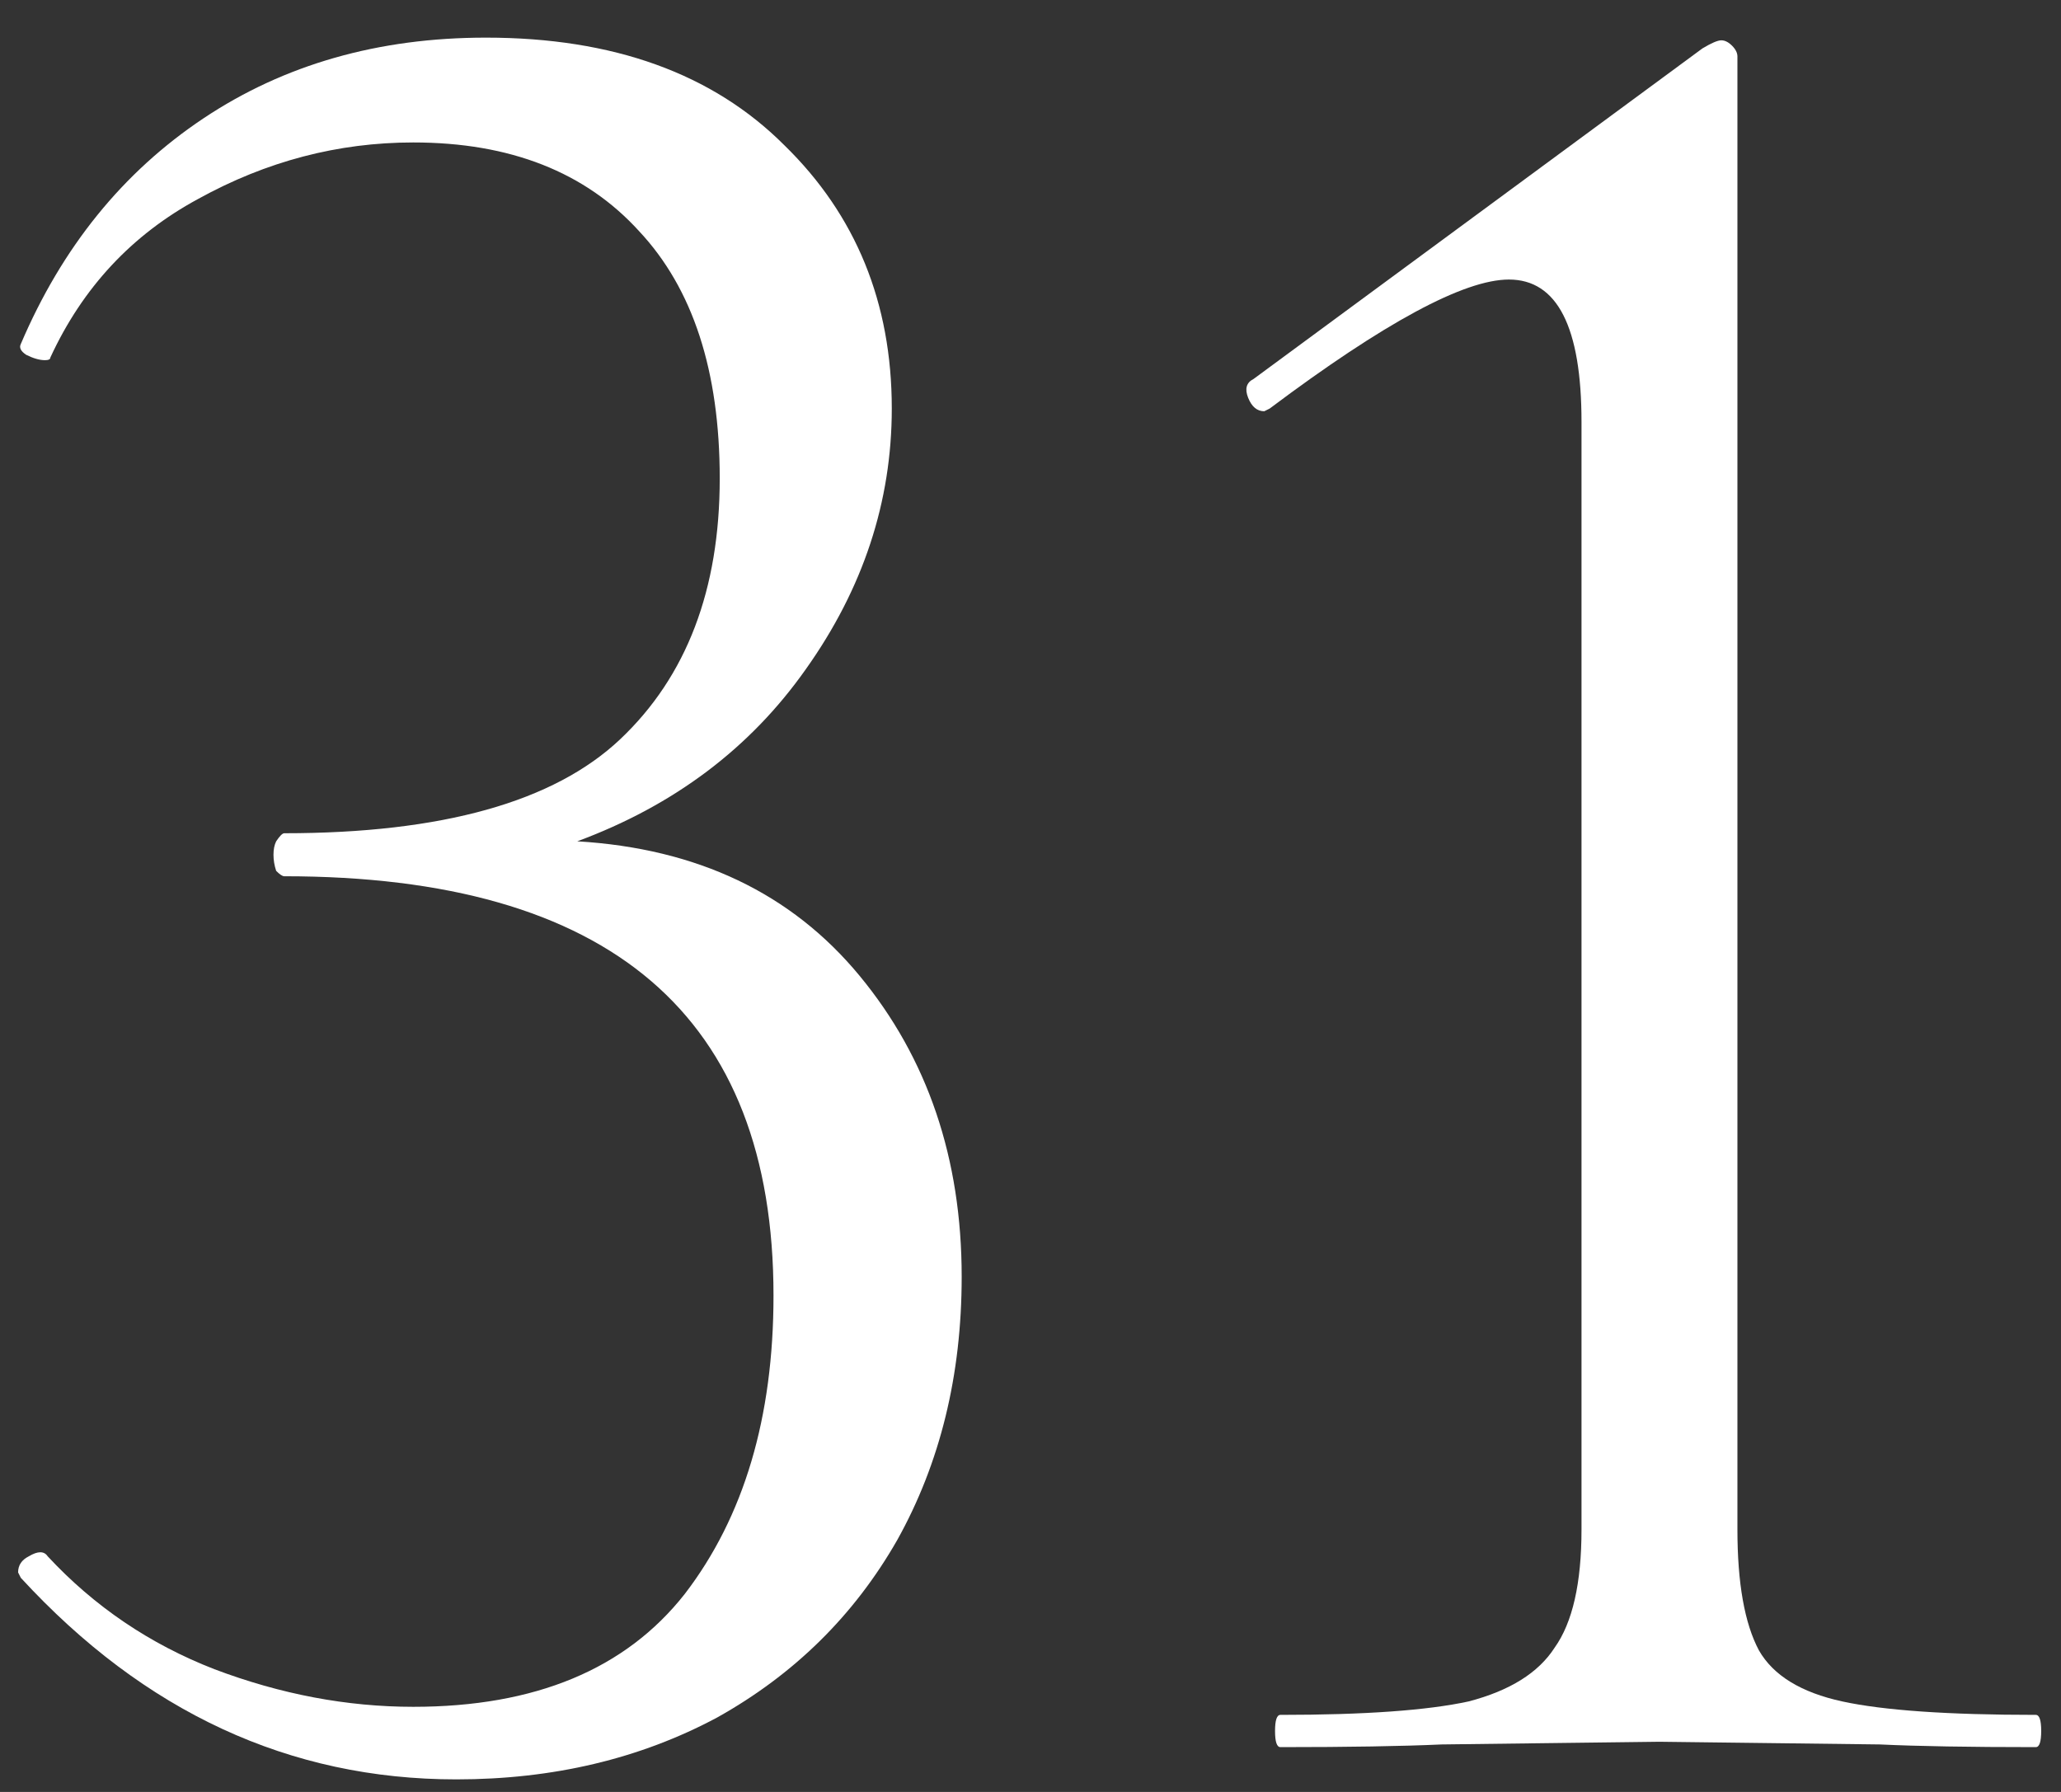
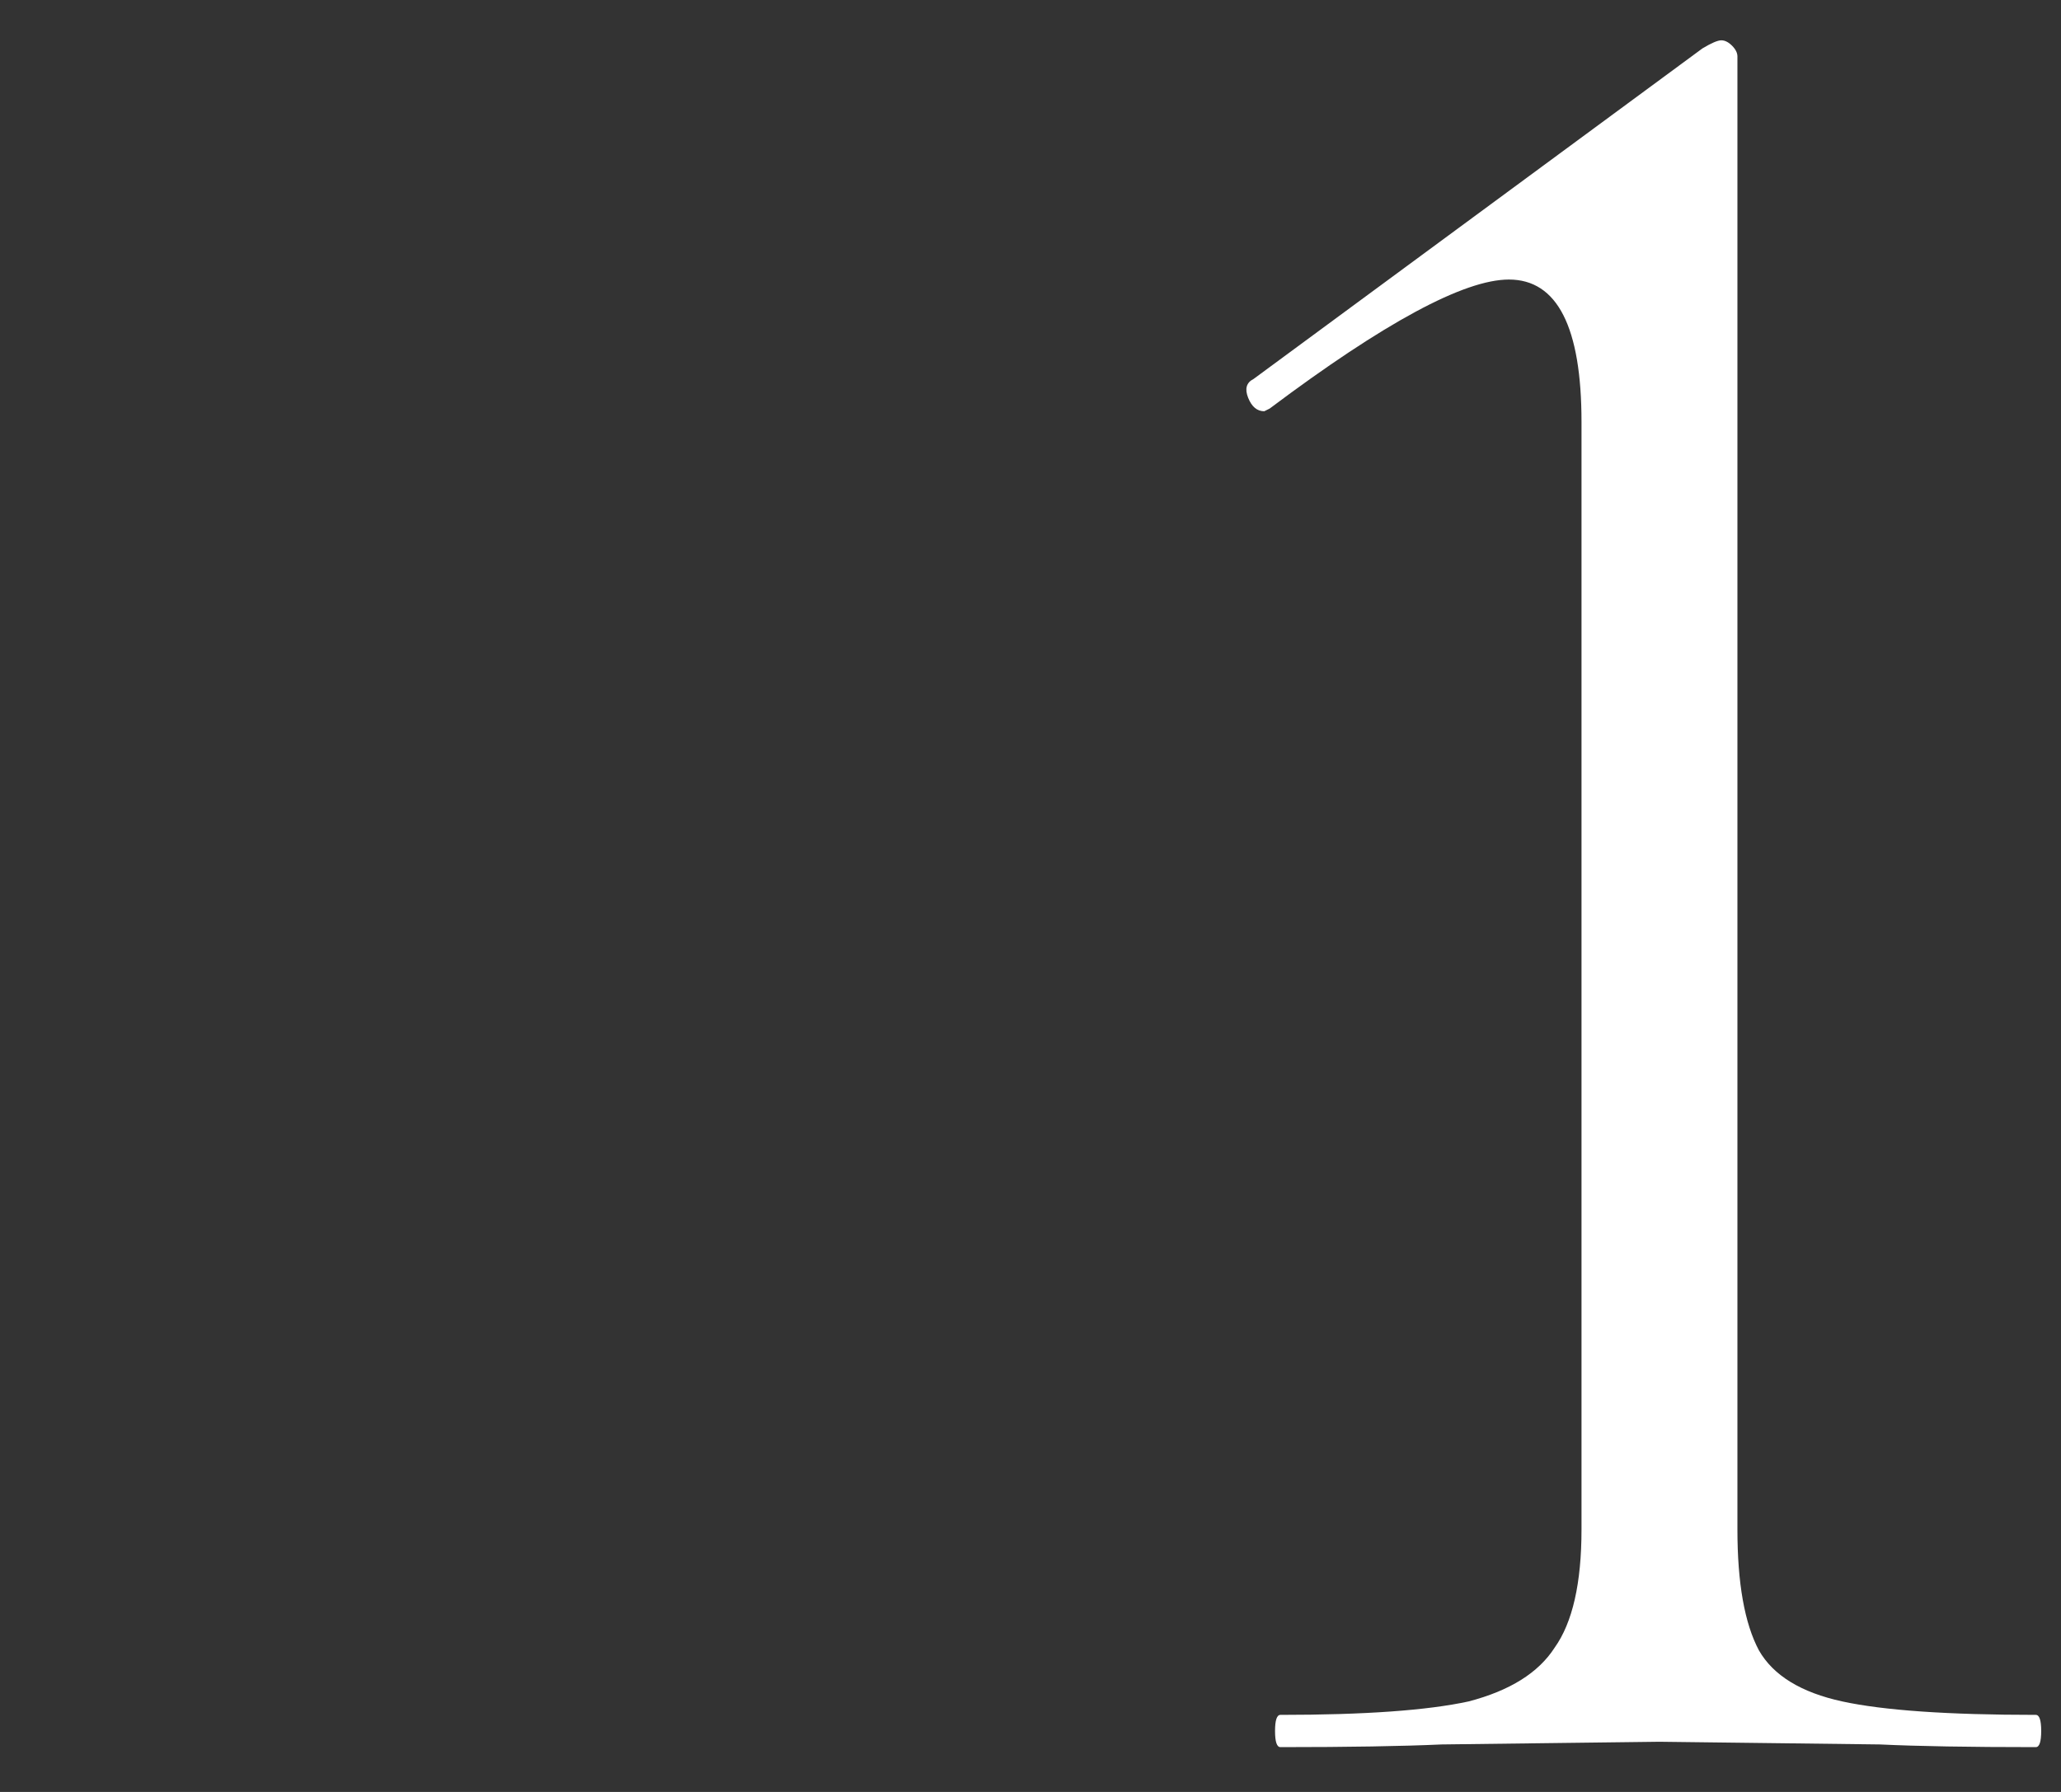
<svg xmlns="http://www.w3.org/2000/svg" width="46" height="40" viewBox="0 0 46 40" fill="none">
  <rect x="0" y="0" width="46" height="40" fill="#333333" stroke="none" />
-   <path d="M12.884 18.78C15.564 18.94 17.664 19.94 19.184 21.78C20.704 23.62 21.464 25.86 21.464 28.5C21.464 30.7 20.984 32.66 20.024 34.38C19.064 36.06 17.724 37.38 16.004 38.34C14.284 39.26 12.344 39.72 10.184 39.72C6.464 39.72 3.224 38.22 0.464 35.22L0.404 35.1C0.404 34.94 0.484 34.82 0.644 34.74C0.844 34.62 0.984 34.62 1.064 34.74C2.104 35.86 3.344 36.7 4.784 37.26C6.264 37.82 7.744 38.1 9.224 38.1C11.944 38.1 13.964 37.26 15.284 35.58C16.604 33.86 17.264 31.64 17.264 28.92C17.264 22.68 13.624 19.56 6.344 19.56C6.304 19.56 6.244 19.52 6.164 19.44C6.124 19.32 6.104 19.2 6.104 19.08C6.104 18.96 6.124 18.86 6.164 18.78C6.244 18.66 6.304 18.6 6.344 18.6C9.864 18.6 12.364 17.9 13.844 16.5C15.324 15.1 16.064 13.16 16.064 10.68C16.064 8.28 15.464 6.44 14.264 5.16C13.064 3.84 11.384 3.18 9.224 3.18C7.544 3.18 5.944 3.6 4.424 4.44C2.944 5.24 1.844 6.42 1.124 7.98C1.124 8.02 1.084 8.04 1.004 8.04C0.884 8.04 0.744 8 0.584 7.92C0.464 7.84 0.424 7.76 0.464 7.68C1.384 5.52 2.744 3.84 4.544 2.64C6.344 1.44 8.444 0.84 10.844 0.84C13.684 0.84 15.904 1.64 17.504 3.24C19.104 4.8 19.904 6.76 19.904 9.12C19.904 11.2 19.264 13.14 17.984 14.94C16.744 16.7 15.044 17.98 12.884 18.78Z" fill="white" />
  <path d="M28.578 39C28.498 39 28.458 38.88 28.458 38.64C28.458 38.4 28.498 38.28 28.578 38.28C30.458 38.28 31.858 38.18 32.778 37.98C33.698 37.74 34.338 37.34 34.698 36.78C35.098 36.22 35.298 35.34 35.298 34.14V9.42C35.298 7.3 34.758 6.24 33.678 6.24C32.678 6.24 30.898 7.2 28.338 9.12L28.218 9.18C28.058 9.18 27.938 9.08 27.858 8.88C27.778 8.68 27.818 8.54 27.978 8.46L37.998 1.08C38.198 0.96 38.338 0.9 38.418 0.9C38.498 0.9 38.578 0.94 38.658 1.02C38.738 1.1 38.778 1.18 38.778 1.26V34.14C38.778 35.34 38.938 36.24 39.258 36.84C39.578 37.4 40.198 37.78 41.118 37.98C42.038 38.18 43.478 38.28 45.438 38.28C45.518 38.28 45.558 38.4 45.558 38.64C45.558 38.88 45.518 39 45.438 39C43.958 39 42.798 38.98 41.958 38.94L37.038 38.88L32.178 38.94C31.298 38.98 30.098 39 28.578 39Z" fill="white" />
</svg>